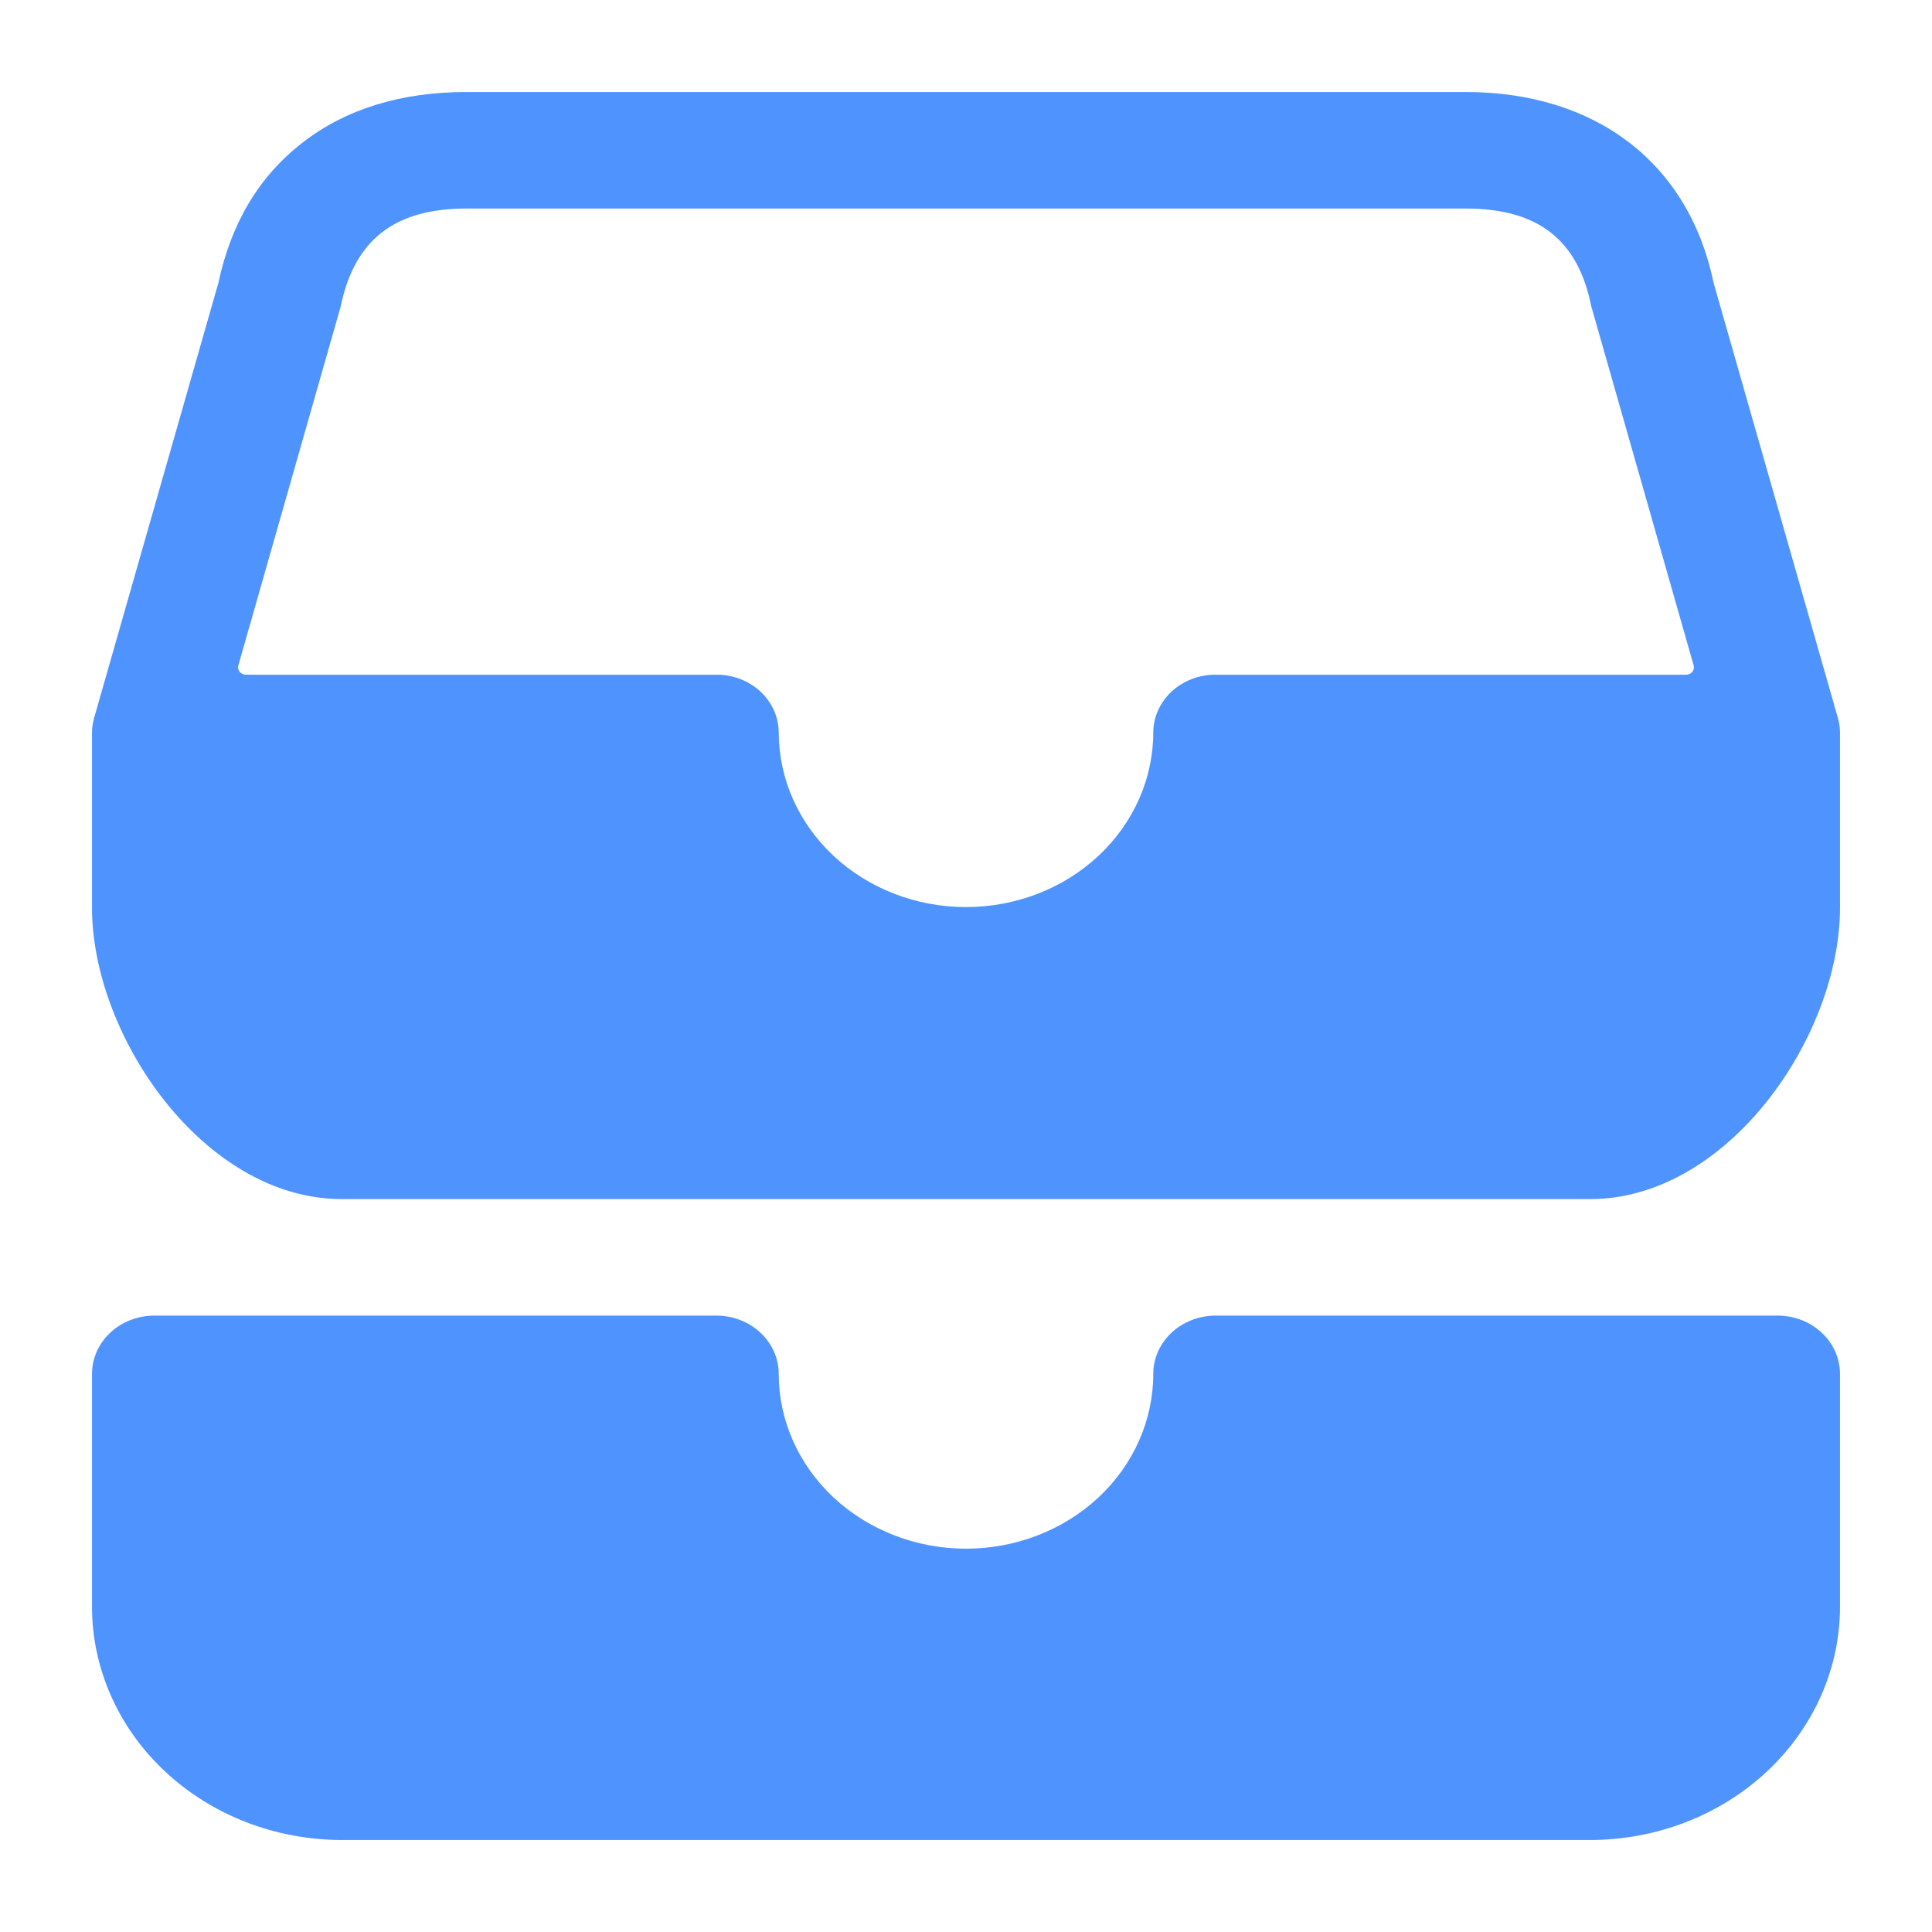
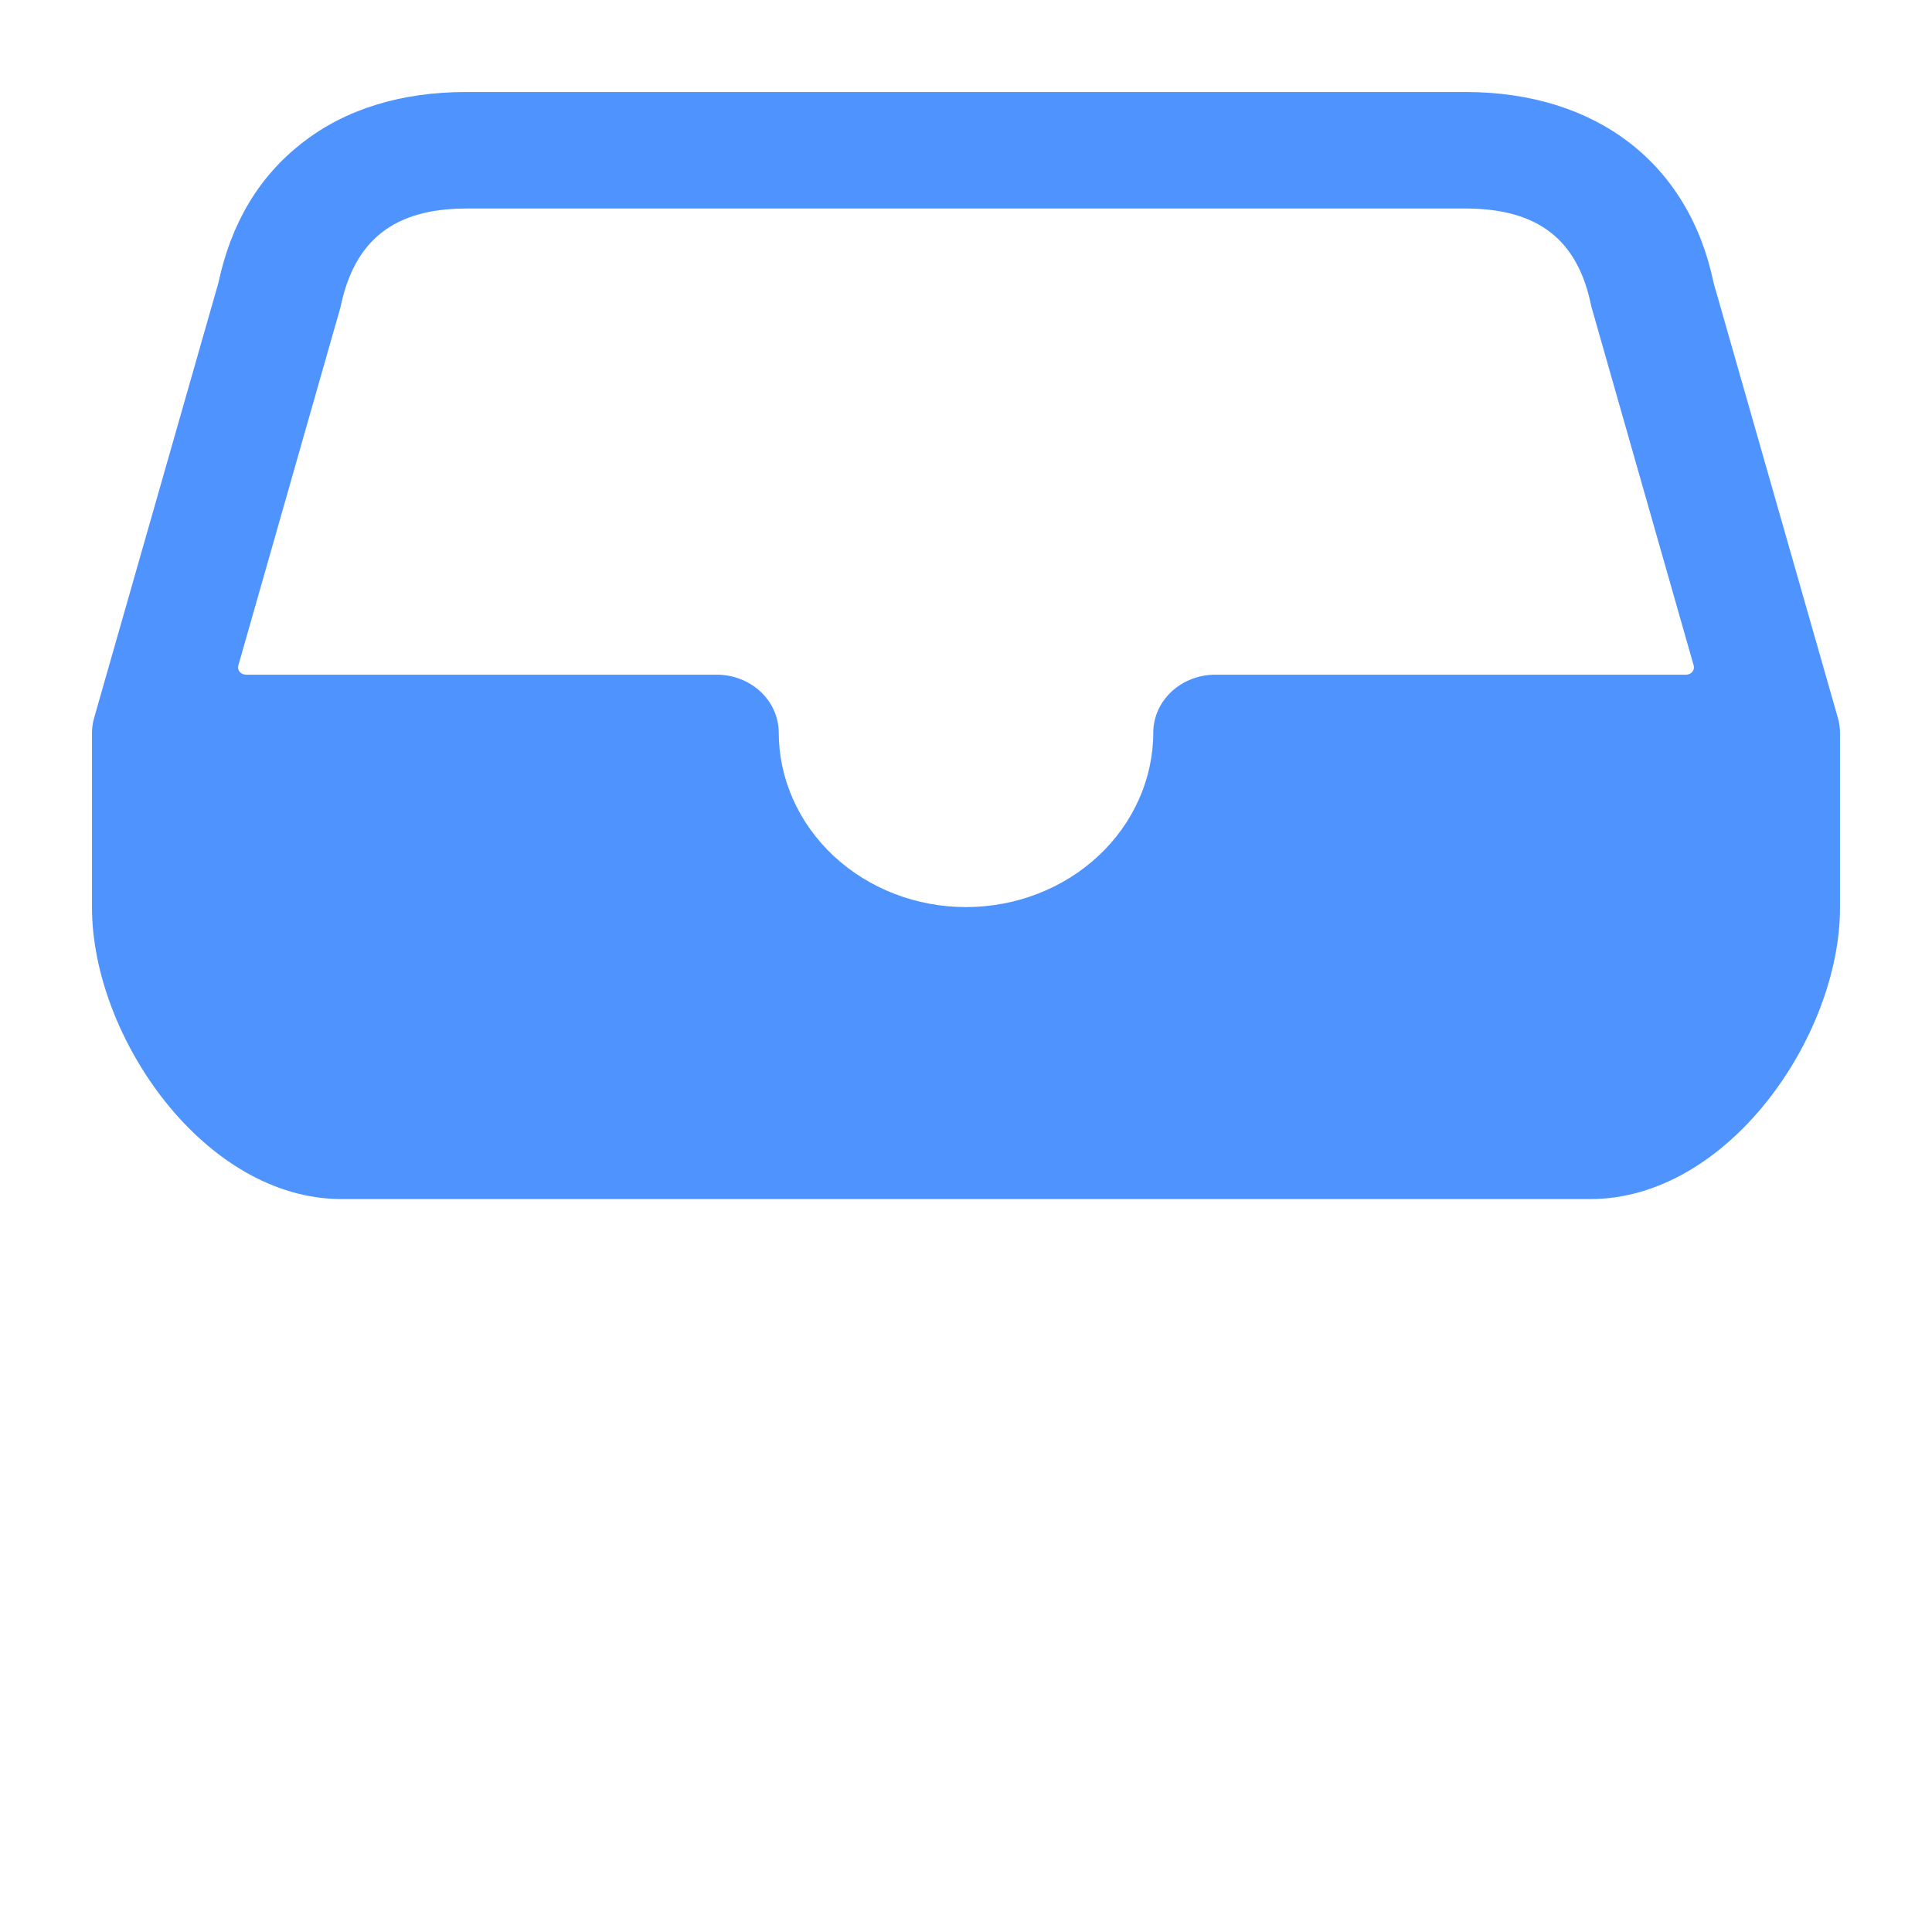
<svg xmlns="http://www.w3.org/2000/svg" width="42" height="42" viewBox="0 0 42 42" fill="none">
-   <path d="M38.643 28.6H26.429C26.069 28.6 25.723 28.733 25.469 28.971C25.214 29.209 25.071 29.531 25.071 29.867C25.071 30.875 24.642 31.841 23.879 32.554C23.115 33.266 22.08 33.667 21 33.667C19.92 33.667 18.885 33.266 18.121 32.554C17.358 31.841 16.929 30.875 16.929 29.867C16.929 29.531 16.786 29.209 16.531 28.971C16.277 28.733 15.931 28.6 15.571 28.6H3.357C2.997 28.6 2.652 28.733 2.397 28.971C2.143 29.209 2 29.531 2 29.867V34.933C2.002 36.277 2.574 37.565 3.592 38.514C4.609 39.464 5.989 39.998 7.429 40H34.571C36.011 39.998 37.391 39.464 38.408 38.514C39.426 37.565 39.998 36.277 40 34.933V29.867C40 29.531 39.857 29.209 39.602 28.971C39.348 28.733 39.003 28.6 38.643 28.6Z" fill="#4F93FF" />
  <path d="M39.954 15.607L37.253 6.152C36.715 3.551 34.702 2 31.857 2H10.143C8.718 2 7.513 2.371 6.572 3.104C5.63 3.836 5.025 4.85 4.748 6.148L2.046 15.607C2.015 15.714 2 15.823 2 15.933V19.733C2 22.527 4.435 26.067 7.429 26.067H34.571C37.565 26.067 40 22.527 40 19.733V15.933C40 15.823 39.985 15.714 39.954 15.607ZM36.656 14.667H26.429C26.071 14.665 25.727 14.796 25.472 15.031C25.218 15.266 25.074 15.585 25.071 15.919C25.071 16.927 24.642 17.893 23.879 18.606C23.115 19.319 22.08 19.719 21 19.719C19.92 19.719 18.885 19.319 18.121 18.606C17.358 17.893 16.929 16.927 16.929 15.919C16.926 15.585 16.782 15.266 16.528 15.031C16.273 14.796 15.929 14.665 15.571 14.667H5.345C5.318 14.667 5.293 14.661 5.269 14.65C5.246 14.639 5.226 14.624 5.21 14.605C5.194 14.585 5.183 14.563 5.178 14.539C5.173 14.515 5.174 14.491 5.181 14.467L7.404 6.671C7.705 5.213 8.575 4.533 10.143 4.533H31.857C33.434 4.533 34.303 5.209 34.593 6.659L36.819 14.467C36.826 14.491 36.827 14.515 36.822 14.539C36.817 14.563 36.806 14.585 36.79 14.605C36.774 14.624 36.754 14.639 36.73 14.65C36.707 14.661 36.681 14.667 36.656 14.667Z" fill="#4F93FF" />
</svg>